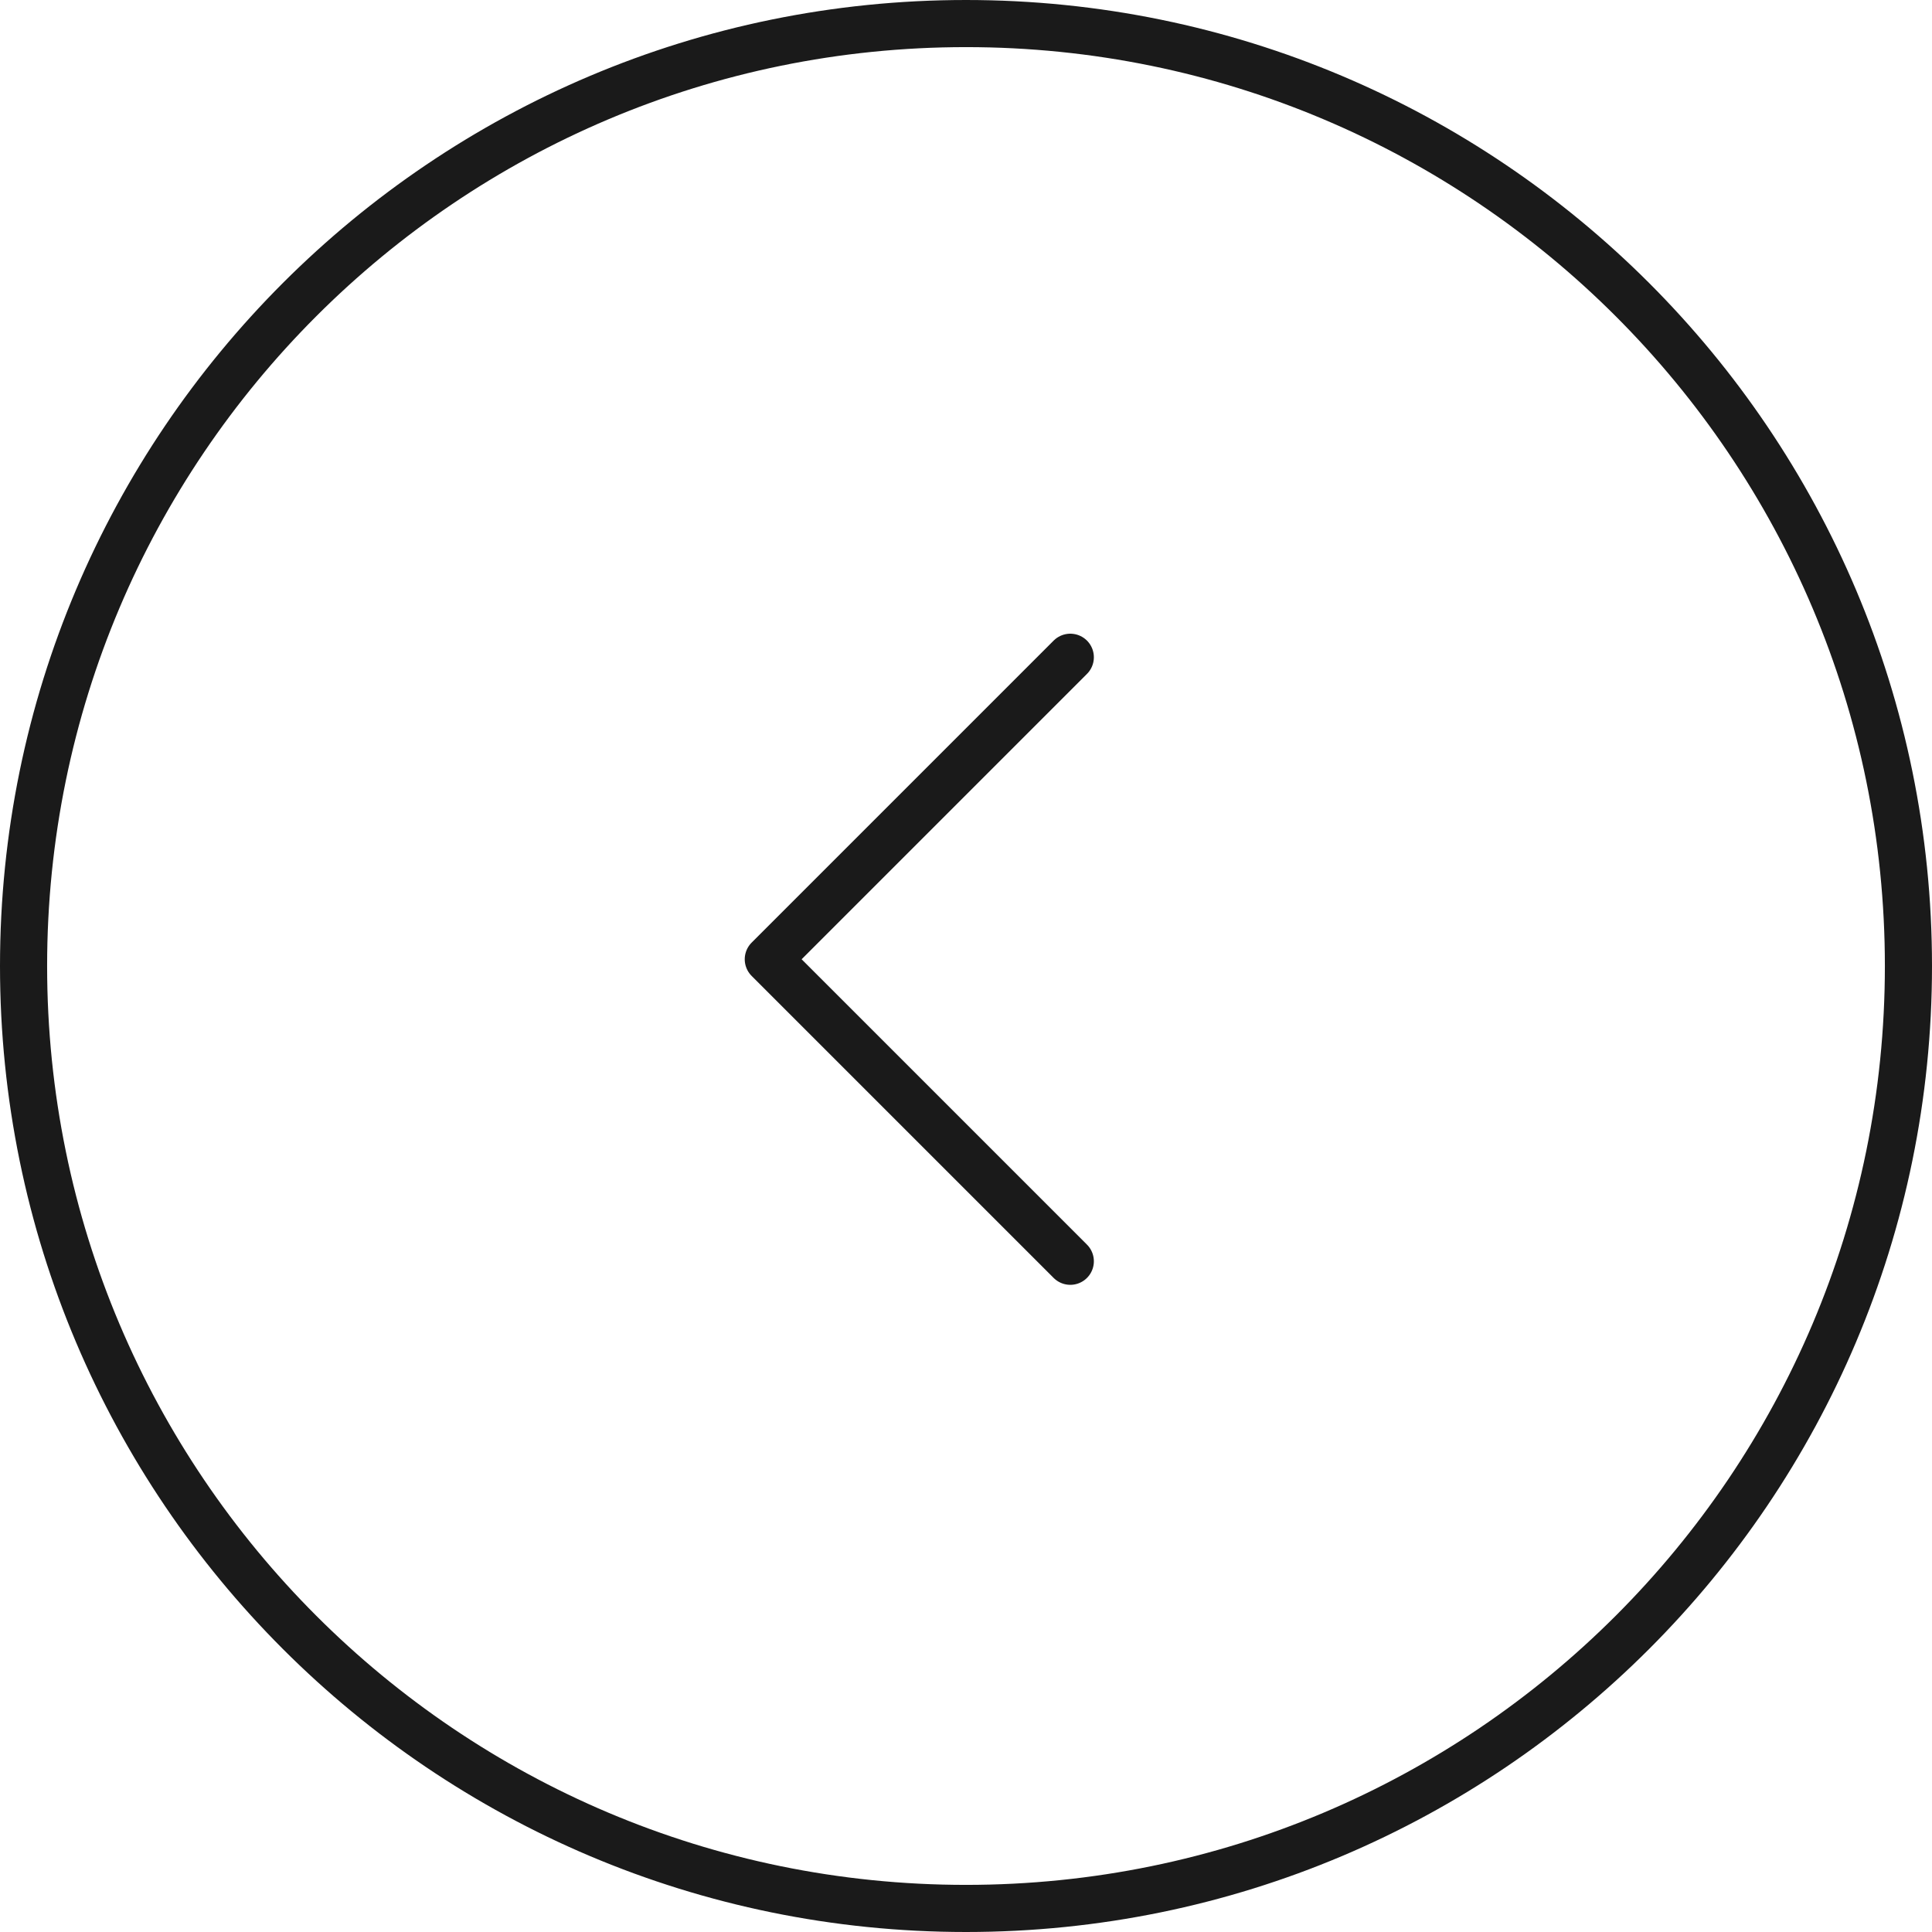
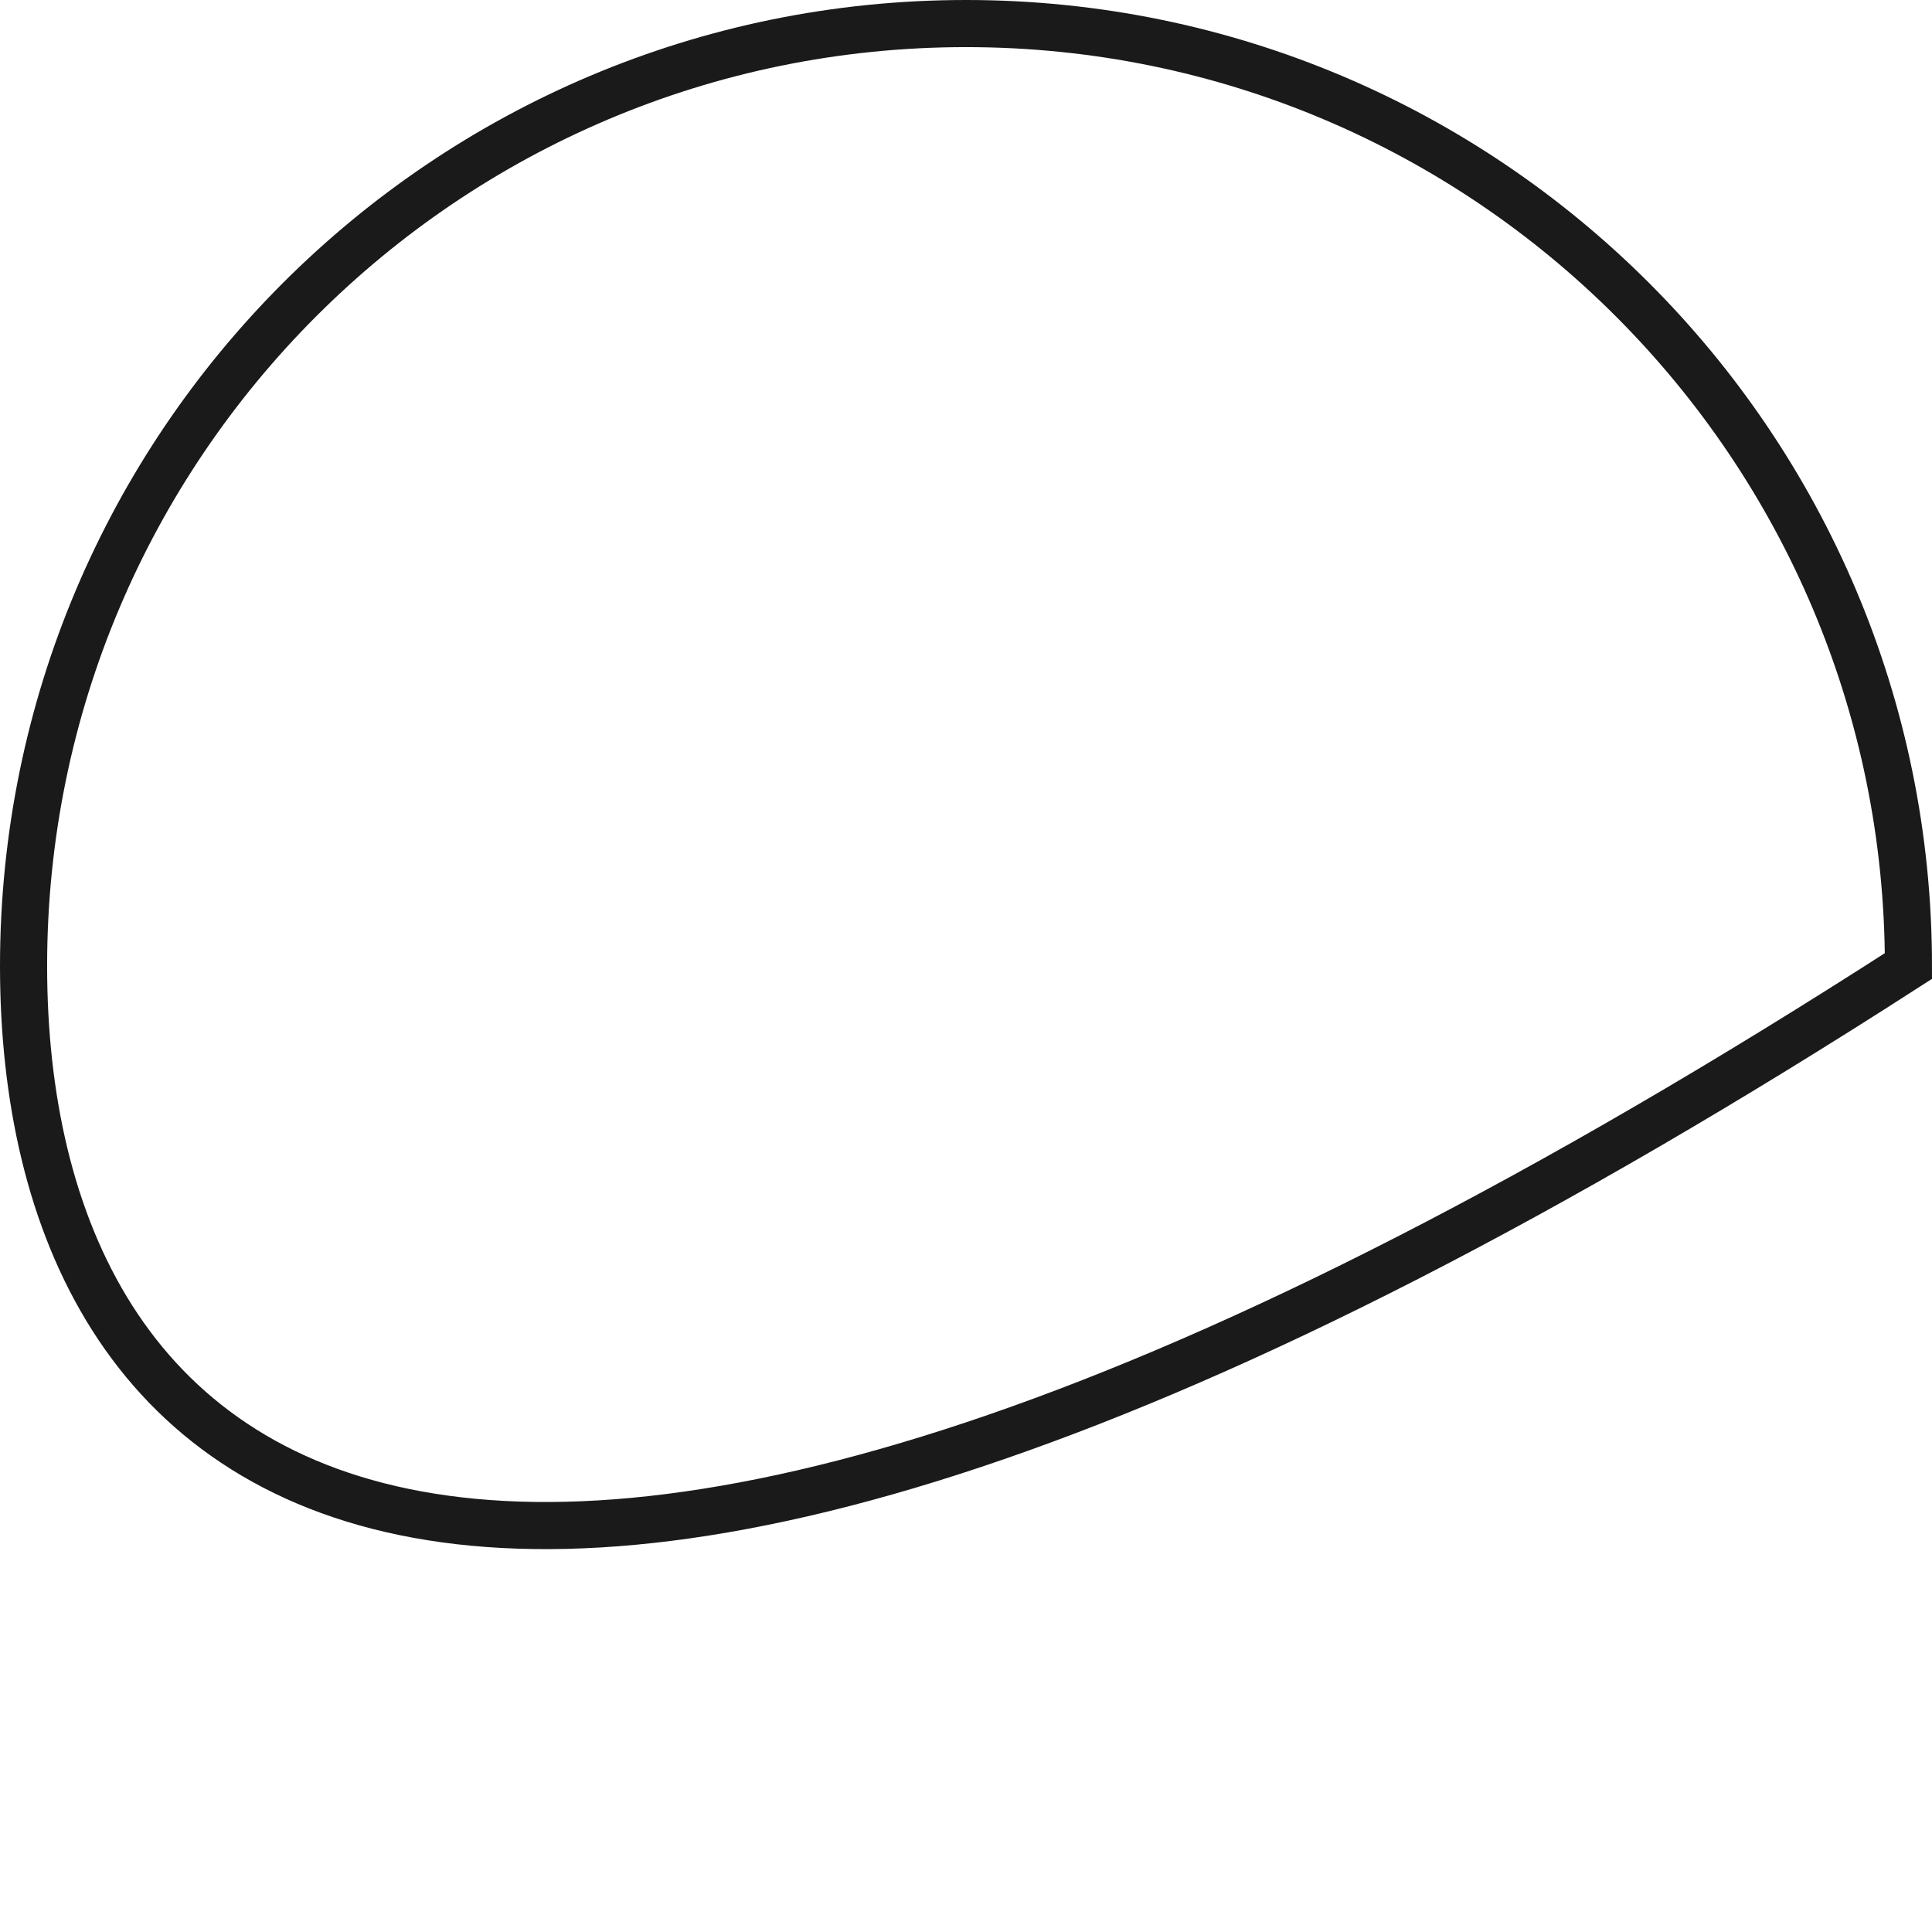
<svg xmlns="http://www.w3.org/2000/svg" width="82px" height="82px" viewBox="0 0 82 82" version="1.1">
  <title>arrow_left</title>
  <g id="Page-1" stroke="none" stroke-width="1" fill="none" fill-rule="evenodd">
    <g id="l.cargo(main)" transform="translate(-1288, -1923)" stroke="#1A1A1A" stroke-width="2">
      <g id="arrow_left" transform="translate(1289, 1924)">
-         <path d="M40,0 C62.091,-4.05812251e-15 80,17.909 80,40 C80,62.091 62.091,80 40,80 C17.909,80 1.3527075e-15,62.091 0,40 C-2.705415e-15,17.909 17.909,2.705415e-15 40,0 Z" id="Rectangle-Copy-2" />
-         <polyline id="Path-2" stroke-linecap="round" stroke-linejoin="round" points="44.427 26.896 31.609 39.714 44.427 52.532" />
+         <path d="M40,0 C62.091,-4.05812251e-15 80,17.909 80,40 C17.909,80 1.3527075e-15,62.091 0,40 C-2.705415e-15,17.909 17.909,2.705415e-15 40,0 Z" id="Rectangle-Copy-2" />
      </g>
    </g>
  </g>
</svg>